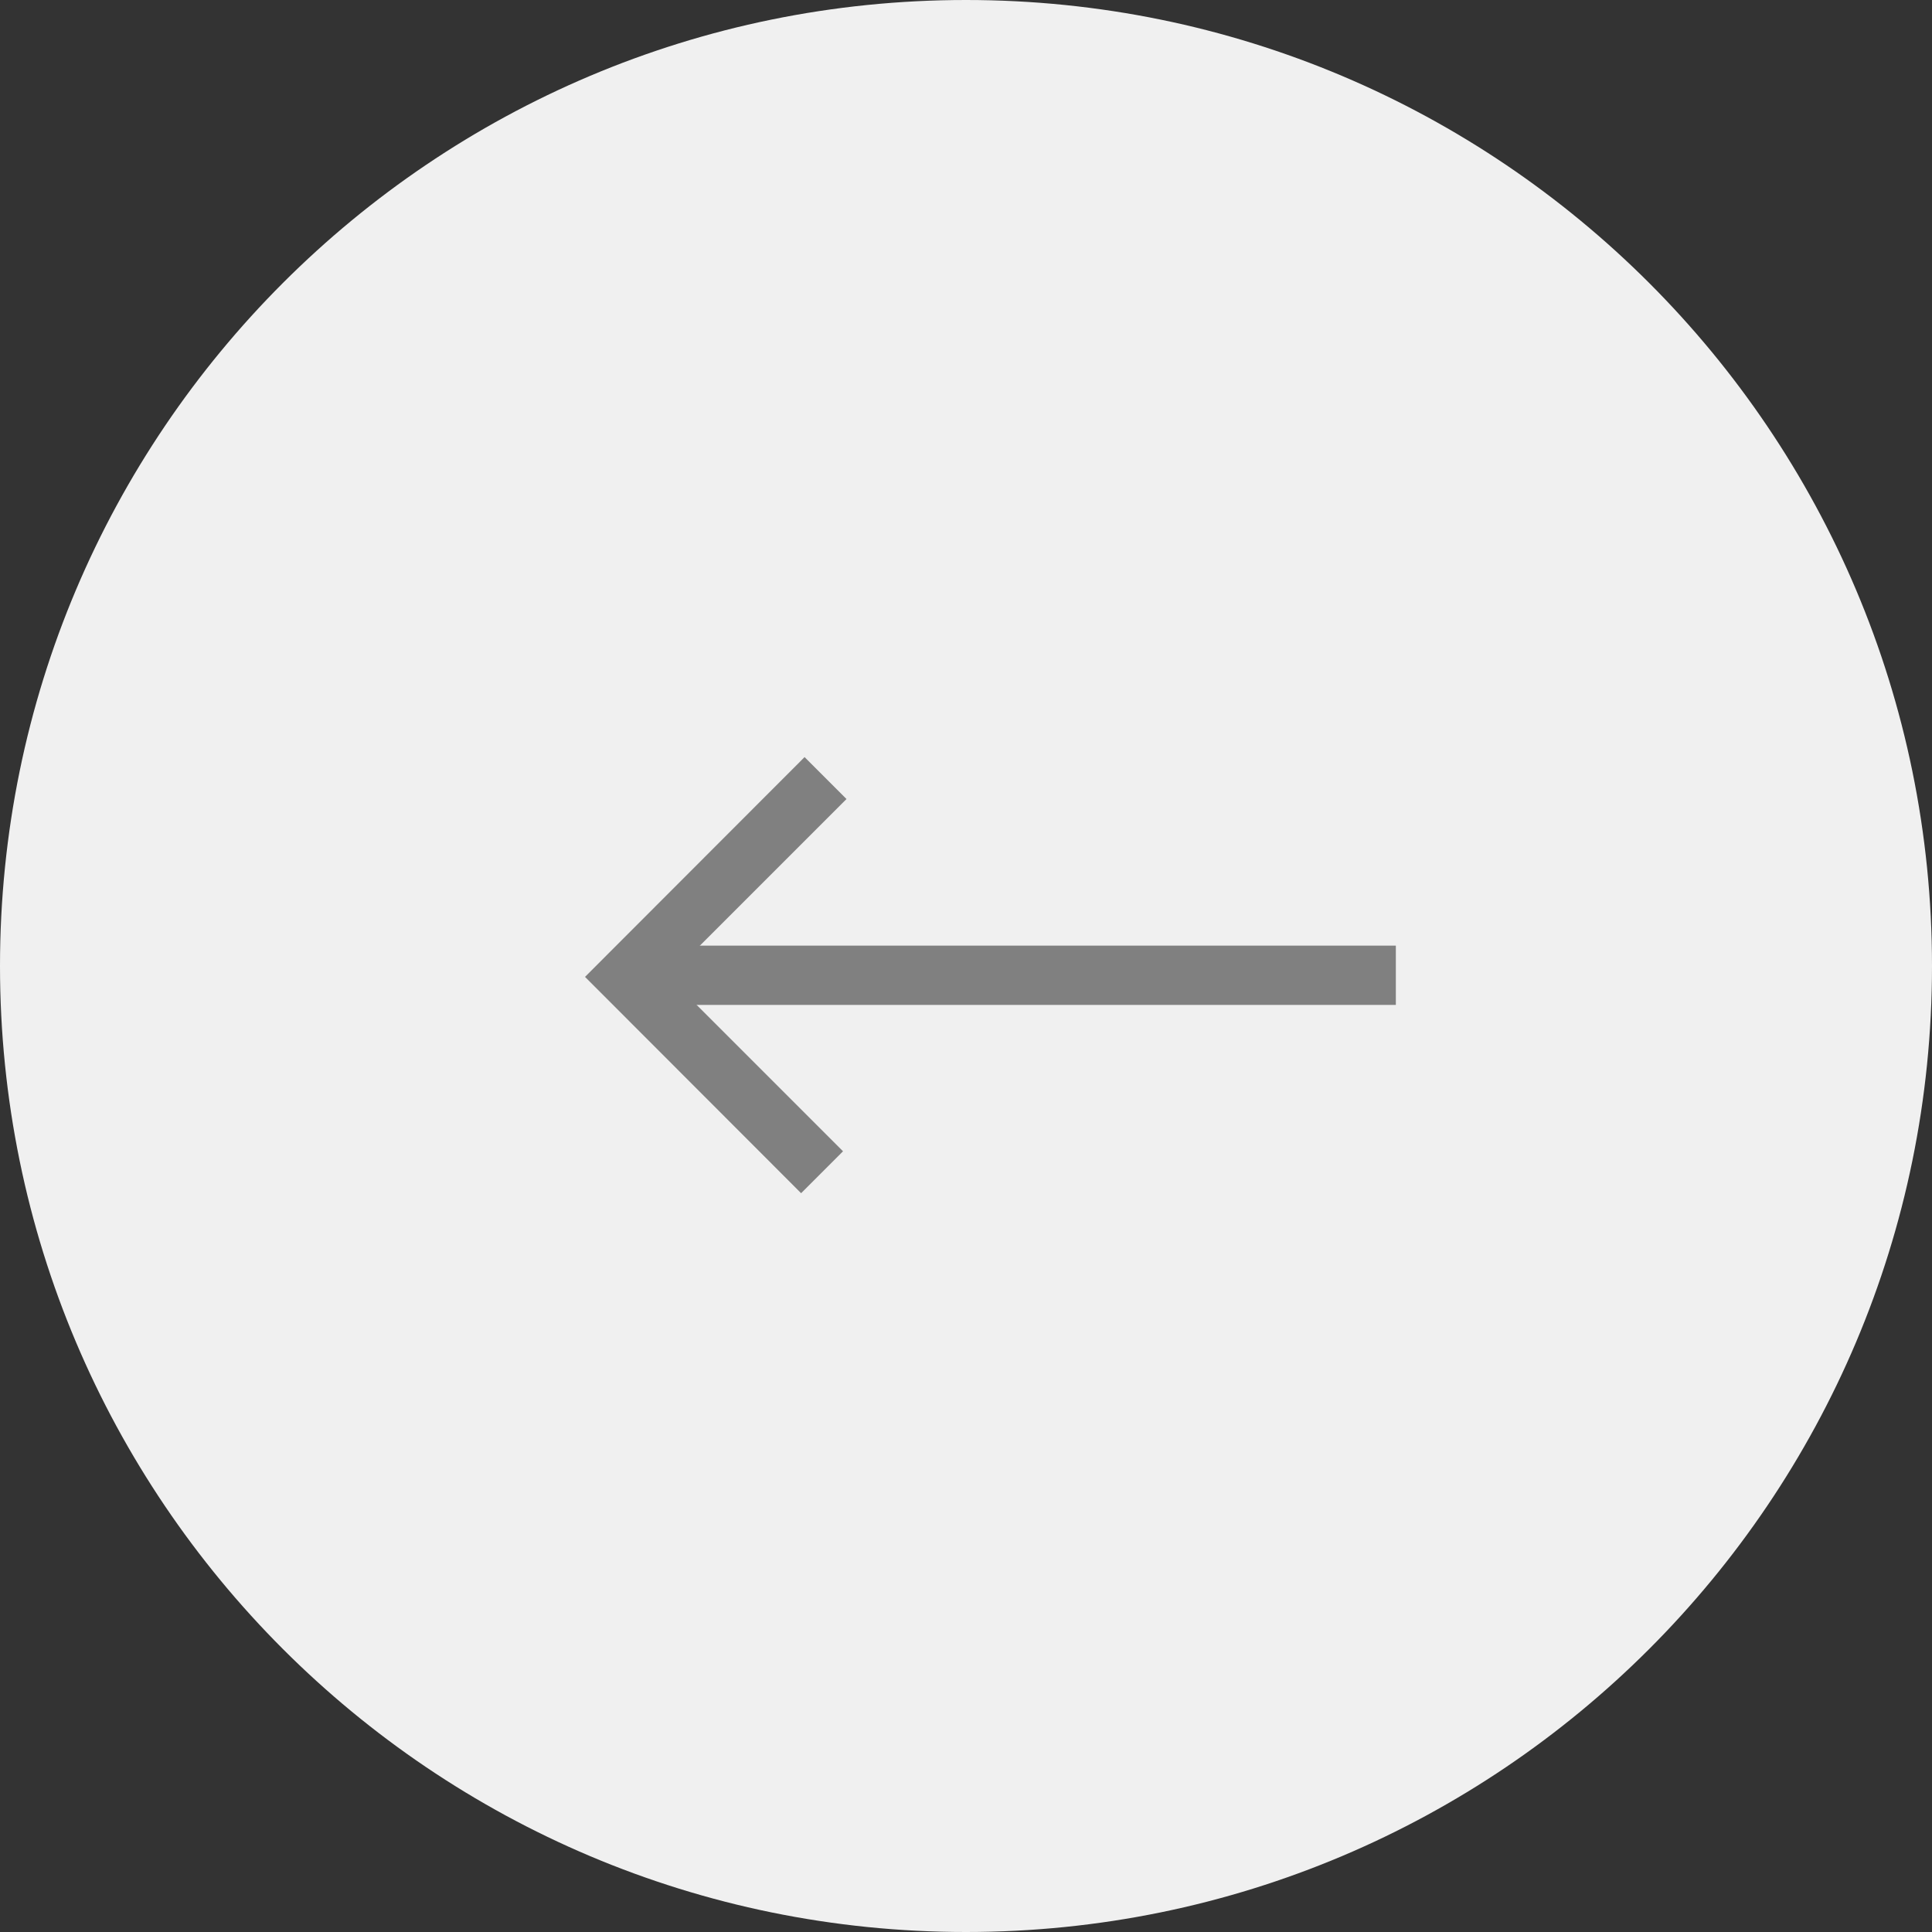
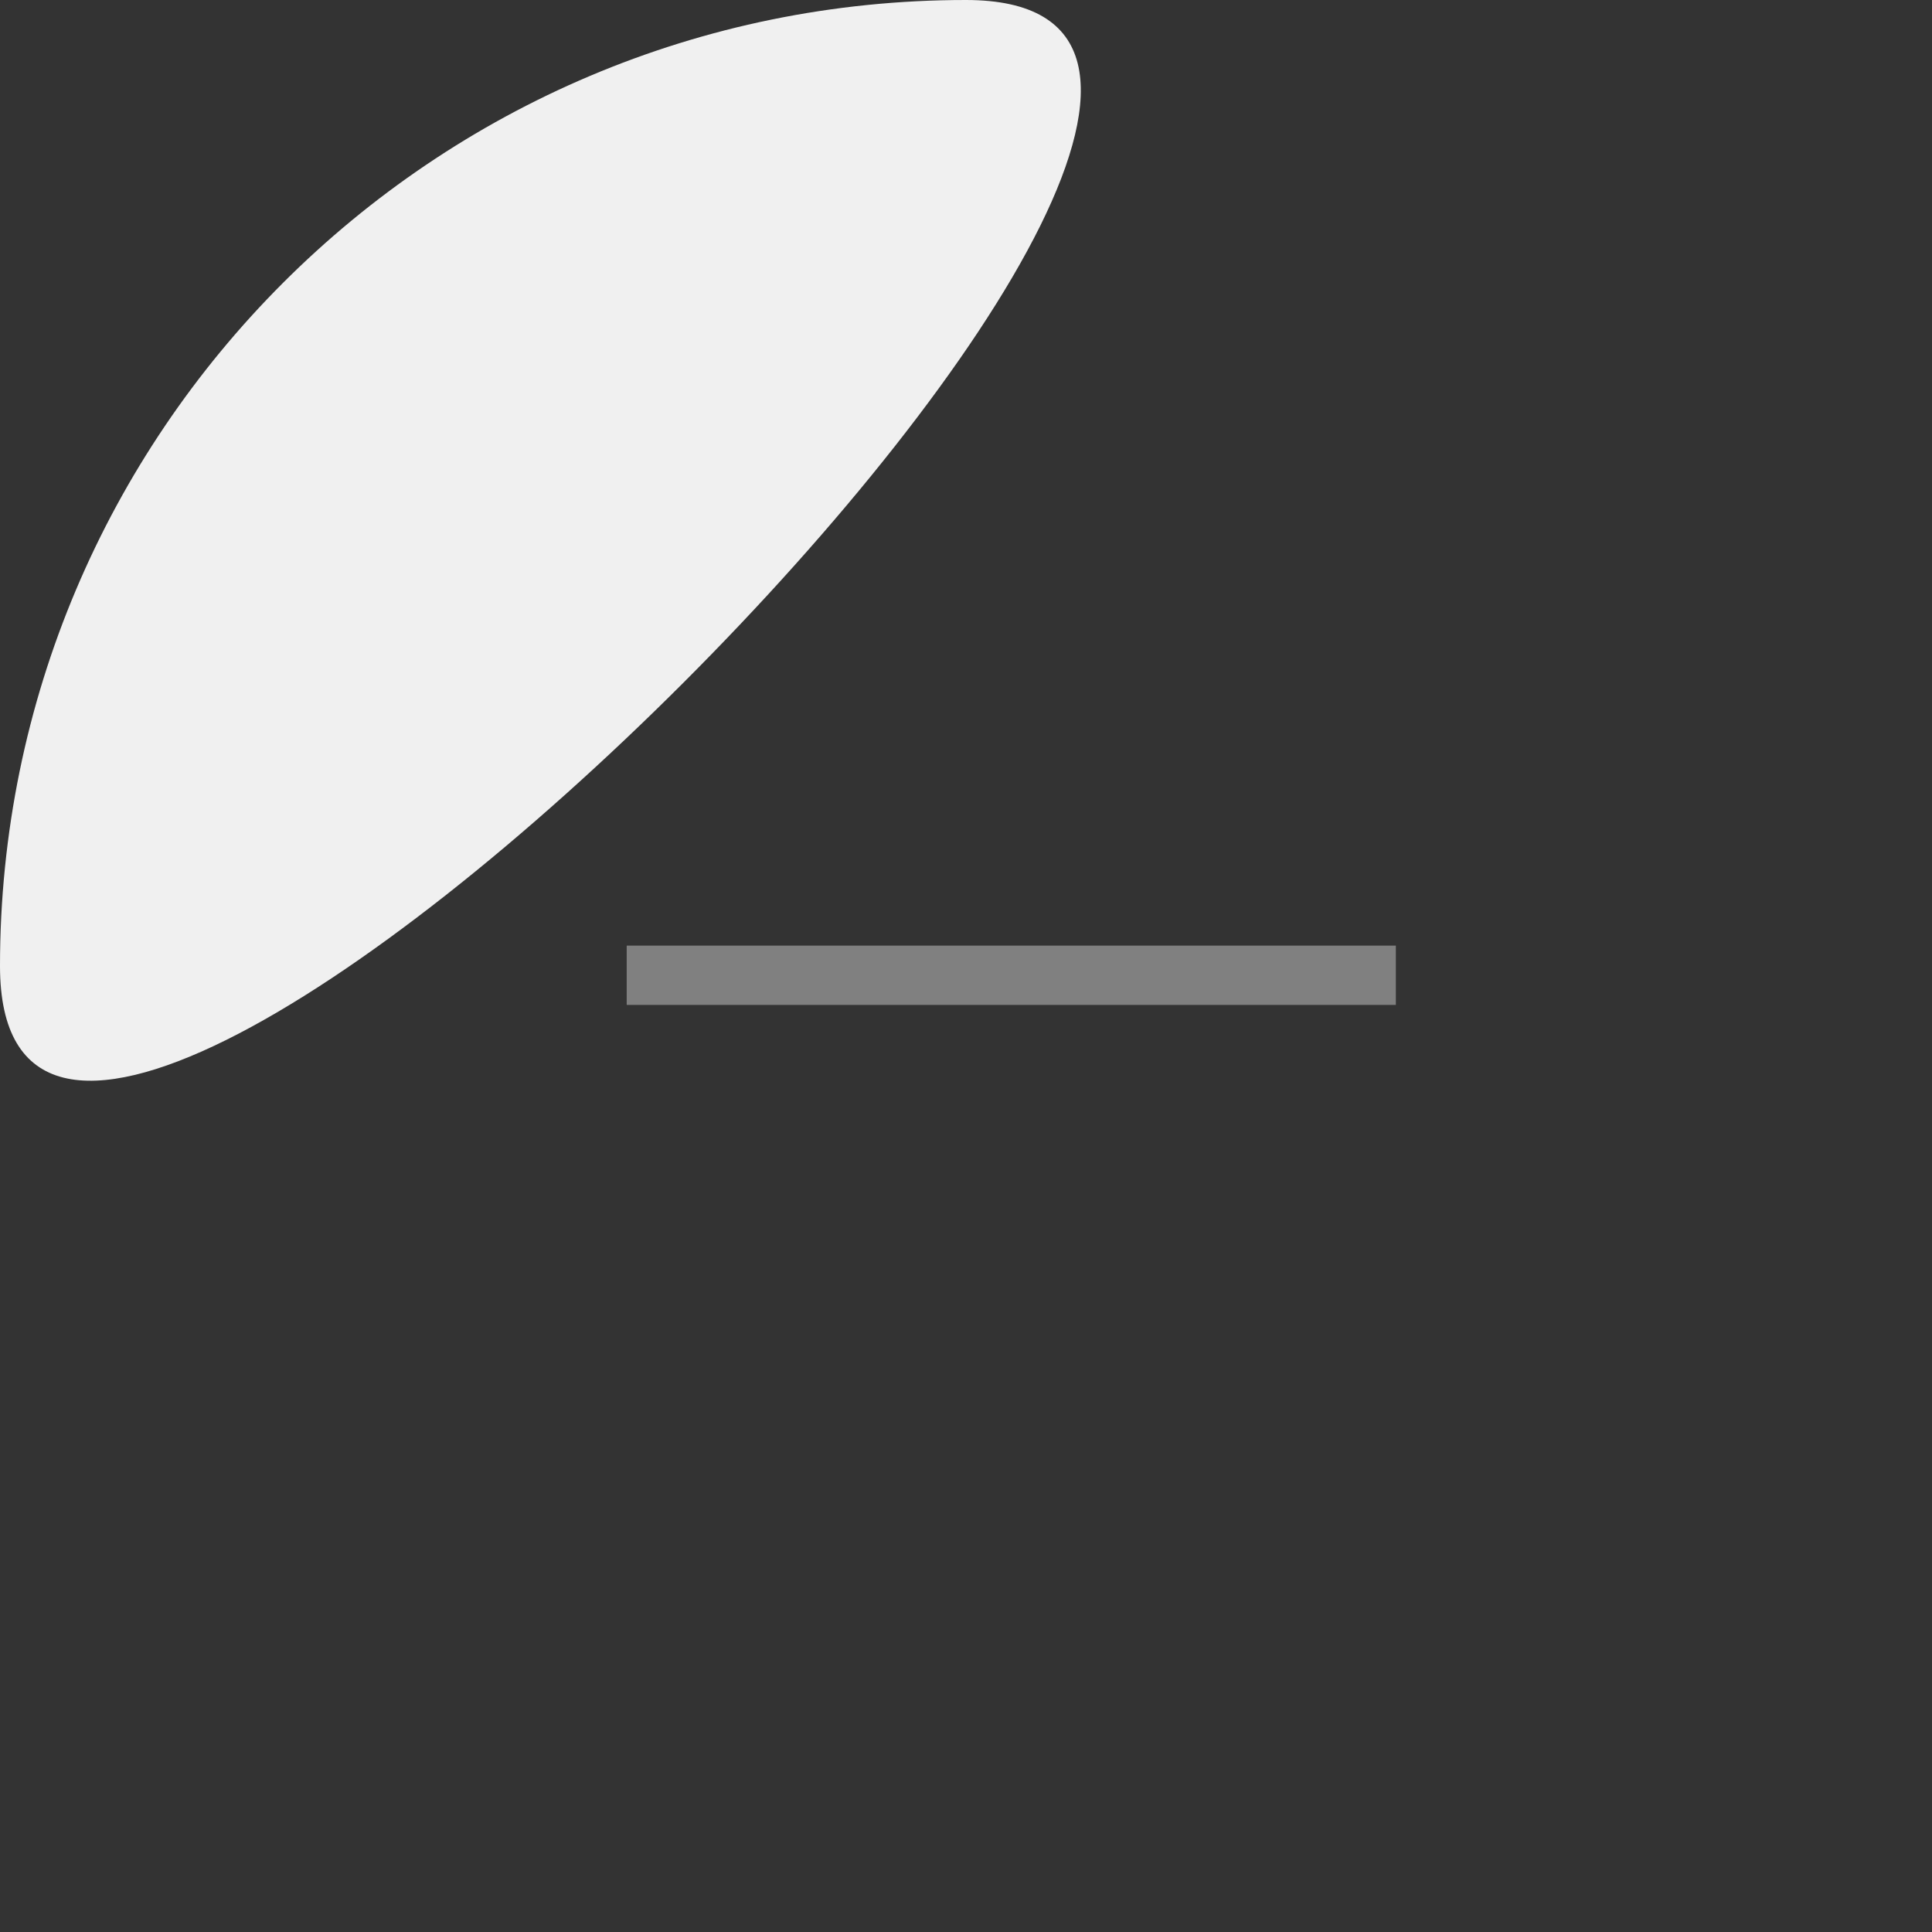
<svg xmlns="http://www.w3.org/2000/svg" id="Layer_2" data-name="Layer 2" viewBox="0 0 83.42 83.42">
  <rect x="0" y="0" width="83.42" height="83.42" fill="#333333" stroke="none" />
  <defs>
    <style>      .cls-1 {        fill: gray;      }      .cls-1, .cls-2 {        stroke-width: 0px;      }      .cls-2 {        fill: #f0f0f0;      }    </style>
  </defs>
  <g id="Layer_1-2" data-name="Layer 1">
-     <path class="cls-2" d="m41.71,0C18.67,0,0,18.68,0,41.71s18.67,41.71,41.71,41.71,41.71-18.67,41.71-41.71S64.75,0,41.71,0" />
+     <path class="cls-2" d="m41.71,0C18.67,0,0,18.68,0,41.71S64.75,0,41.71,0" />
    <g>
-       <polygon class="cls-1" points="25.26 42.18 34.59 51.52 36.4 49.71 28.87 42.18 36.55 34.5 34.74 32.69 25.26 42.18" />
      <rect class="cls-1" x="27.06" y="40.83" width="33.21" height="2.56" />
    </g>
  </g>
</svg>